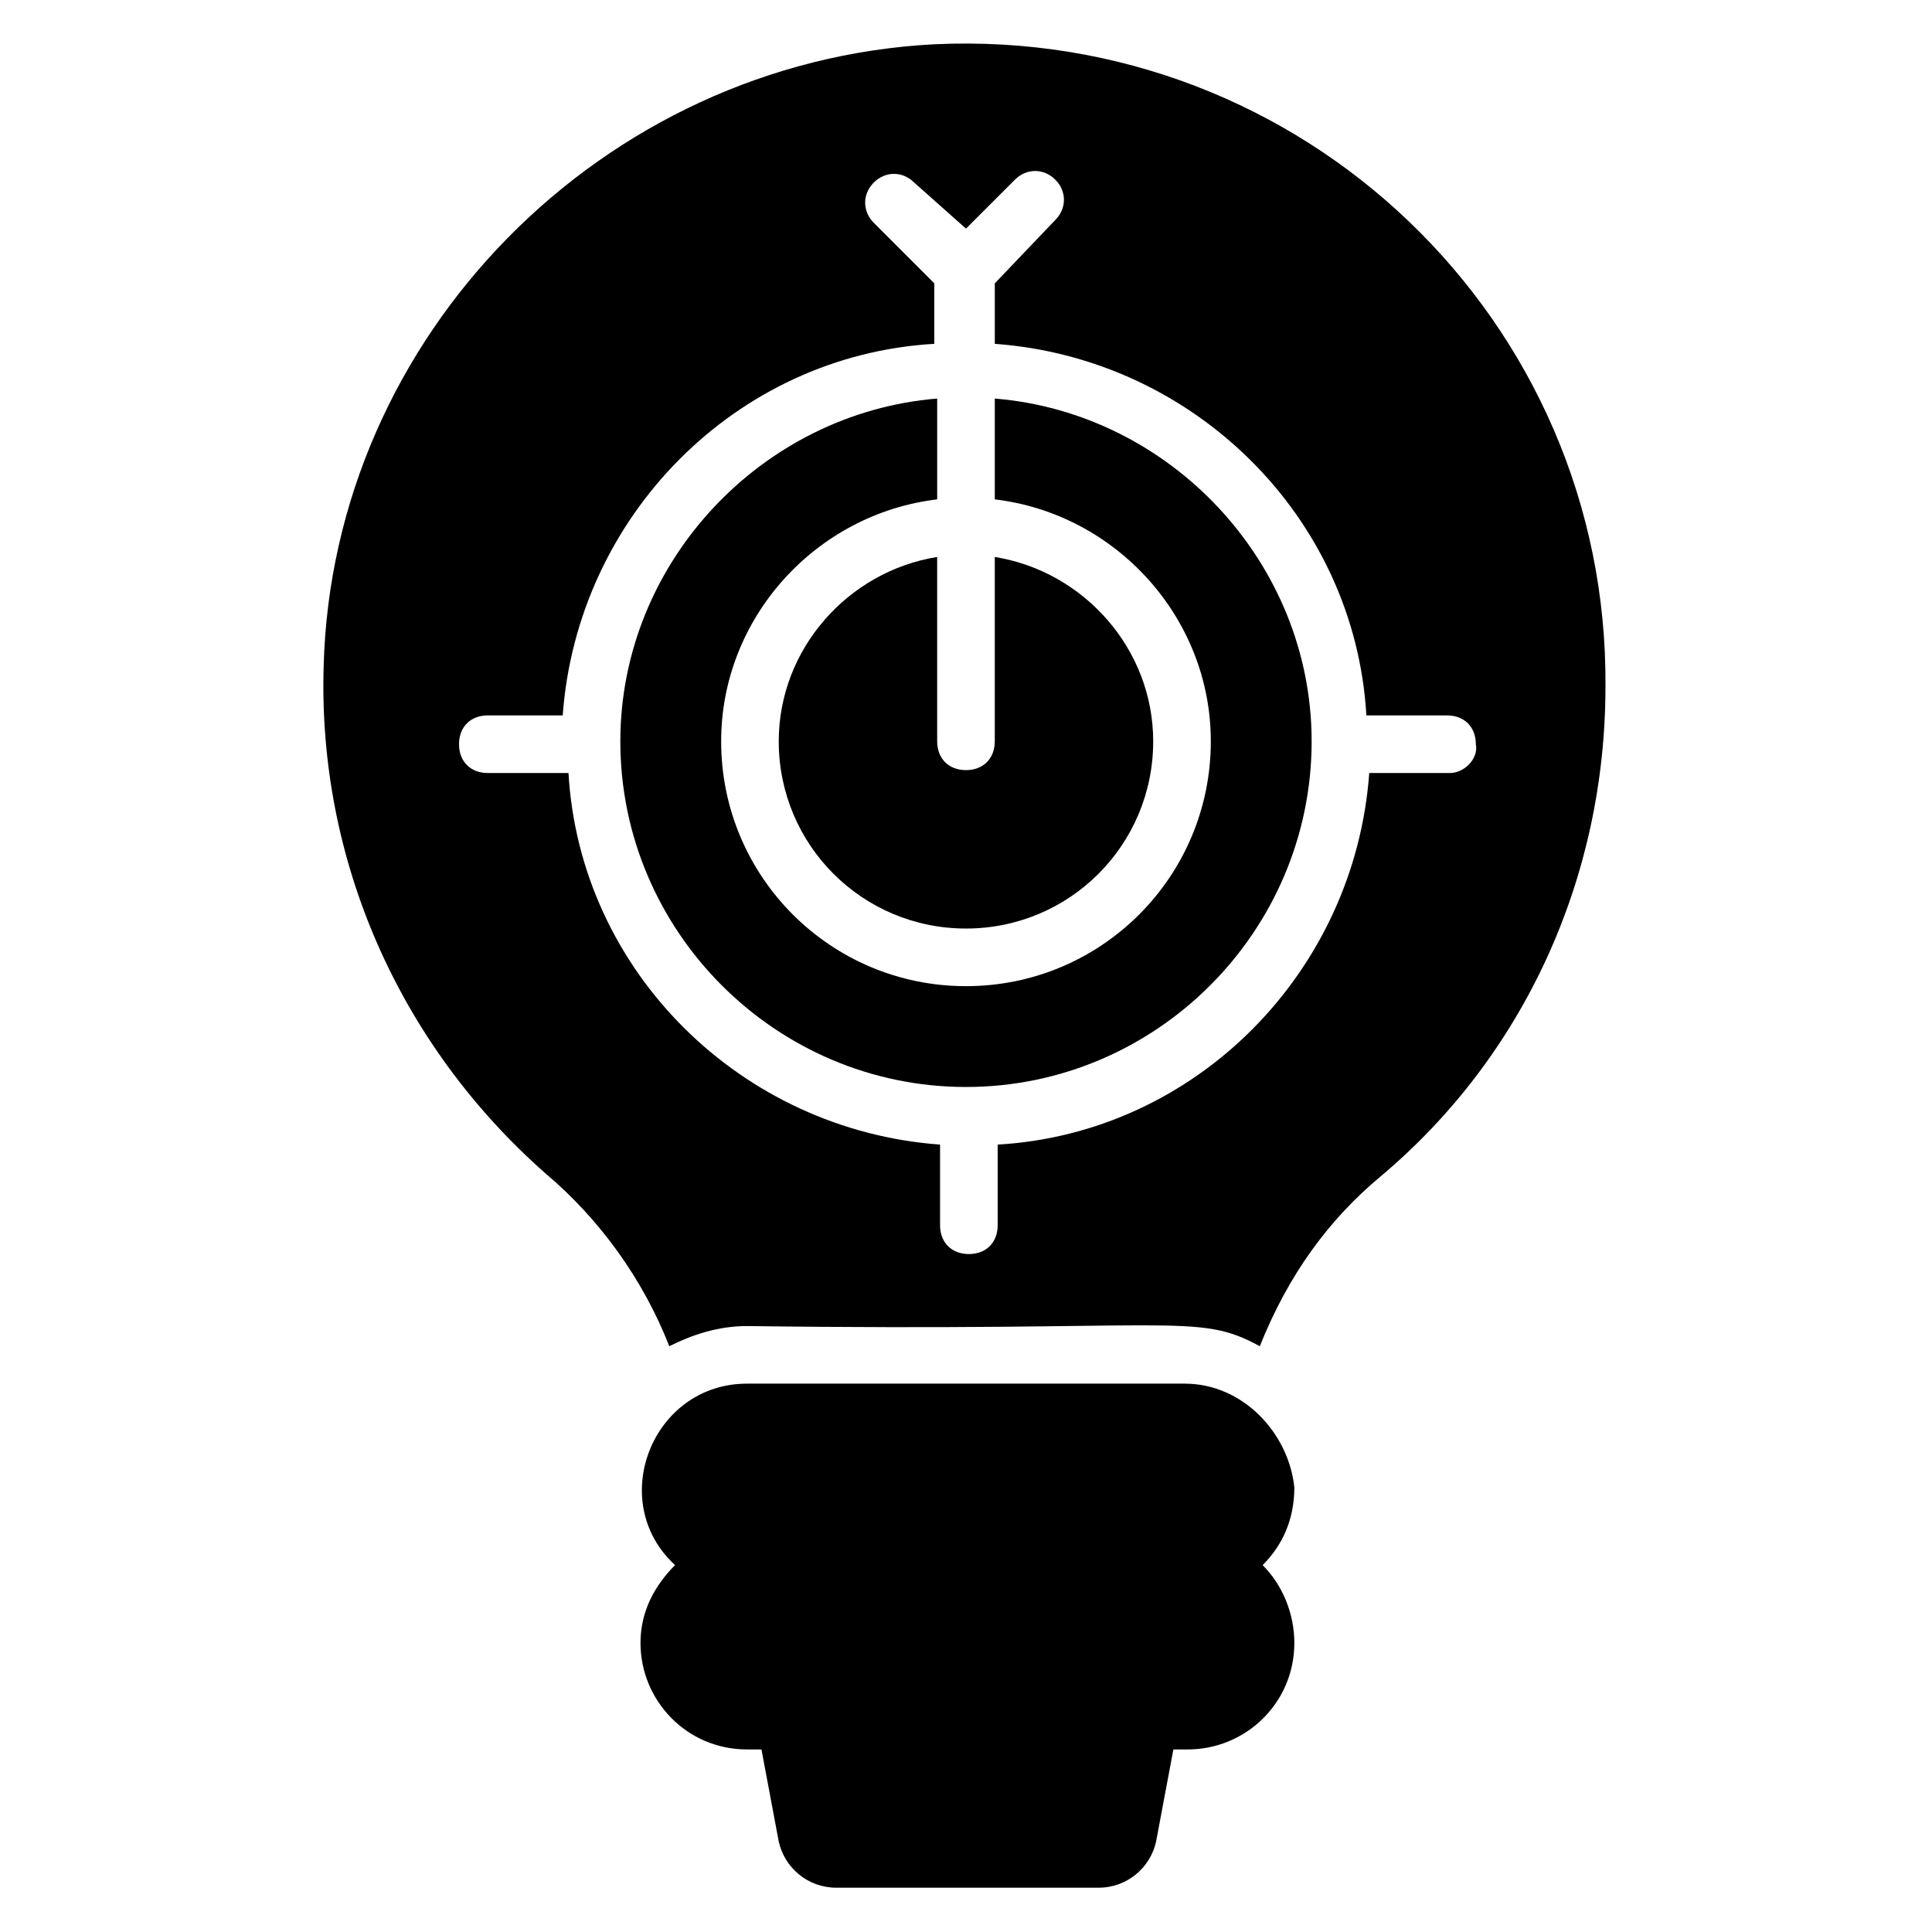
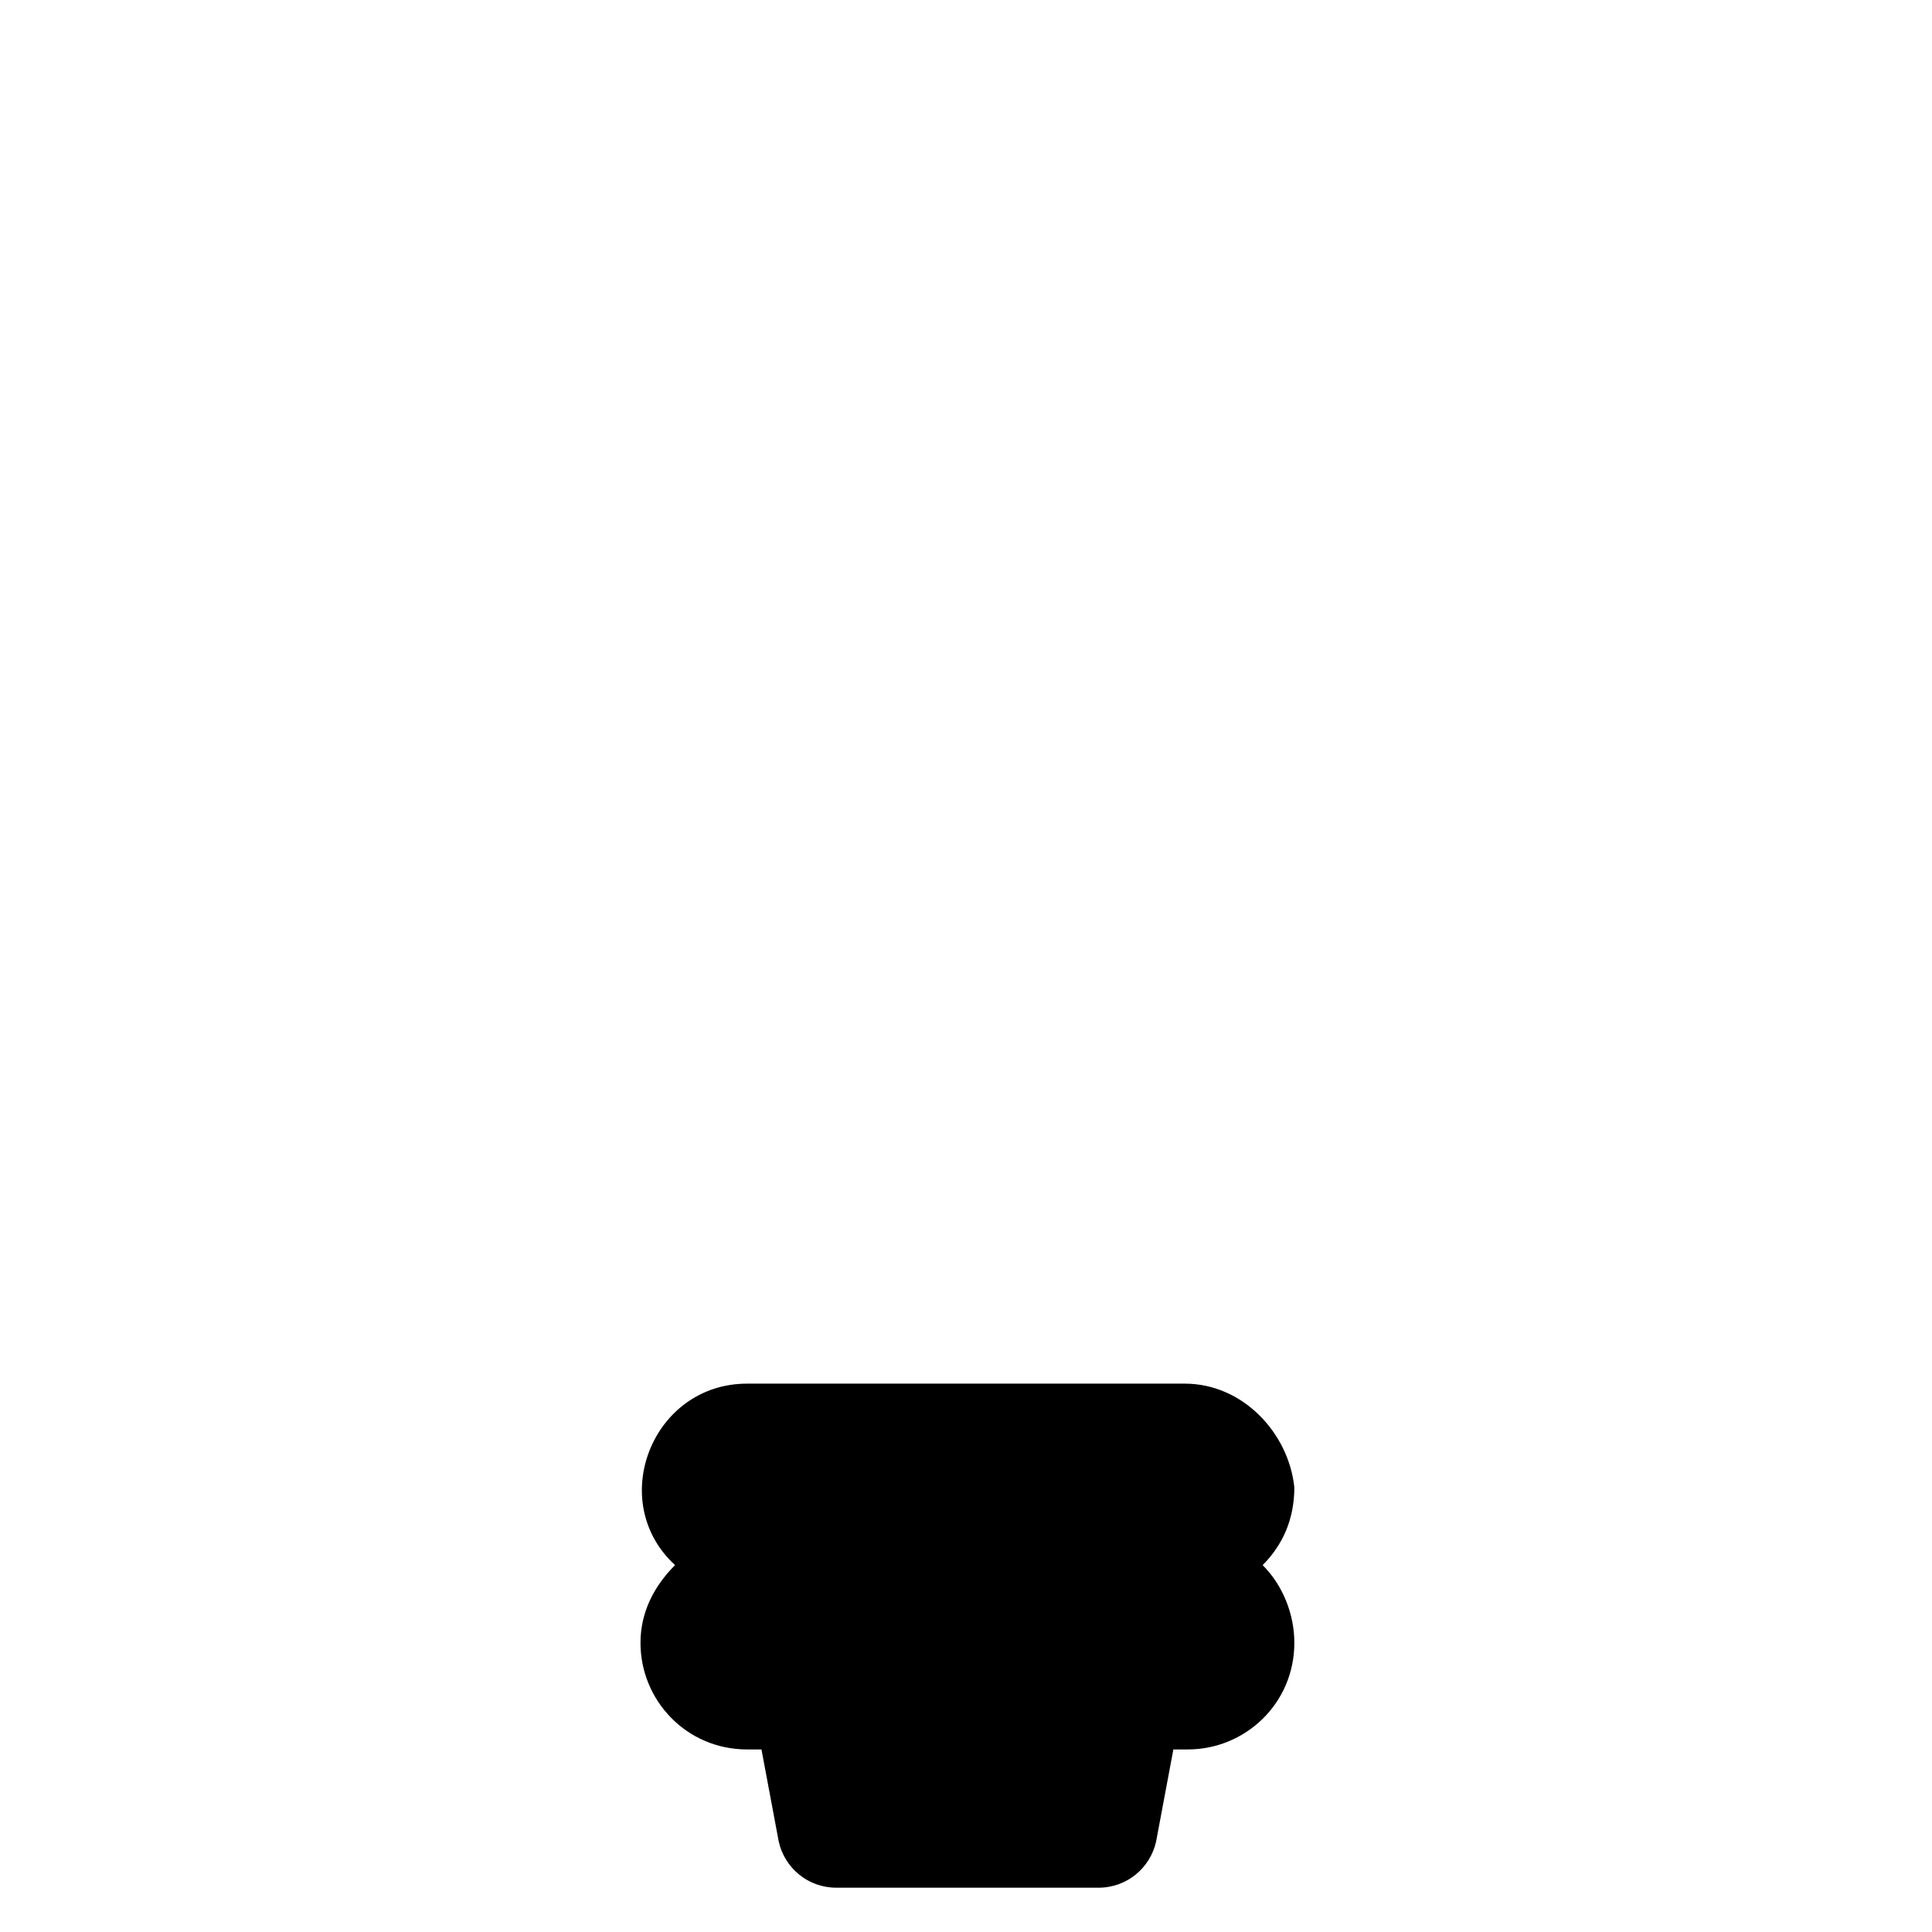
<svg xmlns="http://www.w3.org/2000/svg" fill="#000000" width="800px" height="800px" version="1.1" viewBox="144 144 512 512">
  <g>
-     <path d="m392.36 291.6c-23.664 3.816-41.984 24.426-41.984 48.855 0 27.48 22.137 49.617 49.617 49.617 27.48 0 49.617-22.137 49.617-49.617 0-24.426-18.32-45.039-41.984-48.855v48.855c0 4.582-3.055 7.633-7.633 7.633-4.582 0-7.633-3.055-7.633-7.633z" />
-     <path d="m391.6 155.73c-87.785 4.582-159.54 77.098-161.83 164.88-1.527 51.145 19.848 100 58.777 134.35 14.504 12.215 25.953 28.242 32.824 45.801 6.106-3.055 12.977-5.344 20.609-5.344 114.5 1.527 119.08-3.816 135.88 5.344 7.633-19.082 18.32-33.586 32.062-45.039 38.168-32.062 59.543-79.387 59.543-129.77 0.762-96.941-80.156-174.8-177.86-170.22zm136.64 193.13h-21.375c-3.816 52.672-45.801 95.418-98.473 98.473v21.371c0 4.582-3.055 7.633-7.633 7.633-4.582 0-7.633-3.055-7.633-7.633v-21.375c-52.672-3.816-95.418-45.801-98.473-98.473h-21.375c-4.582 0-7.633-3.055-7.633-7.633 0-4.582 3.055-7.633 7.633-7.633h19.848c3.816-52.672 45.801-95.418 98.473-98.473v-16.027l-16.031-16.031c-3.055-3.055-3.055-7.633 0-10.688 3.055-3.055 7.633-3.055 10.688 0l13.742 12.215 12.977-12.977c3.055-3.055 7.633-3.055 10.688 0 3.055 3.055 3.055 7.633 0 10.688l-16.031 16.793v16.031c52.672 3.816 95.418 45.801 98.473 98.473h21.375c4.582 0 7.633 3.055 7.633 7.633 0.762 3.816-3.055 7.633-6.871 7.633z" />
-     <path d="m407.63 249.62v26.719c32.062 3.816 57.25 31.297 57.25 64.121 0 35.879-29.008 64.883-64.883 64.883-35.879 0-64.883-29.008-64.883-64.883 0-32.824 25.191-60.305 57.25-64.121v-26.719c-46.562 3.816-83.969 43.512-83.969 90.84 0 50.383 41.223 91.602 91.602 91.602 50.383 0 91.602-41.223 91.602-91.602 0-47.328-37.406-87.02-83.969-90.84z" />
    <path d="m458.01 510.68h-116.03c-25.191 0-37.402 31.297-19.082 48.09-5.344 5.344-9.16 12.215-9.16 20.609 0 15.266 12.215 28.242 28.242 28.242h3.816l4.582 24.426c1.527 6.871 7.633 12.215 15.266 12.215h69.465c7.633 0 13.742-5.344 15.266-12.215l4.582-24.426h3.816c15.266 0 28.242-12.215 28.242-28.242 0-7.633-3.055-15.266-8.398-20.609 5.344-5.344 8.398-12.215 8.398-20.609-1.527-14.504-13.738-27.48-29.008-27.48z" />
  </g>
</svg>